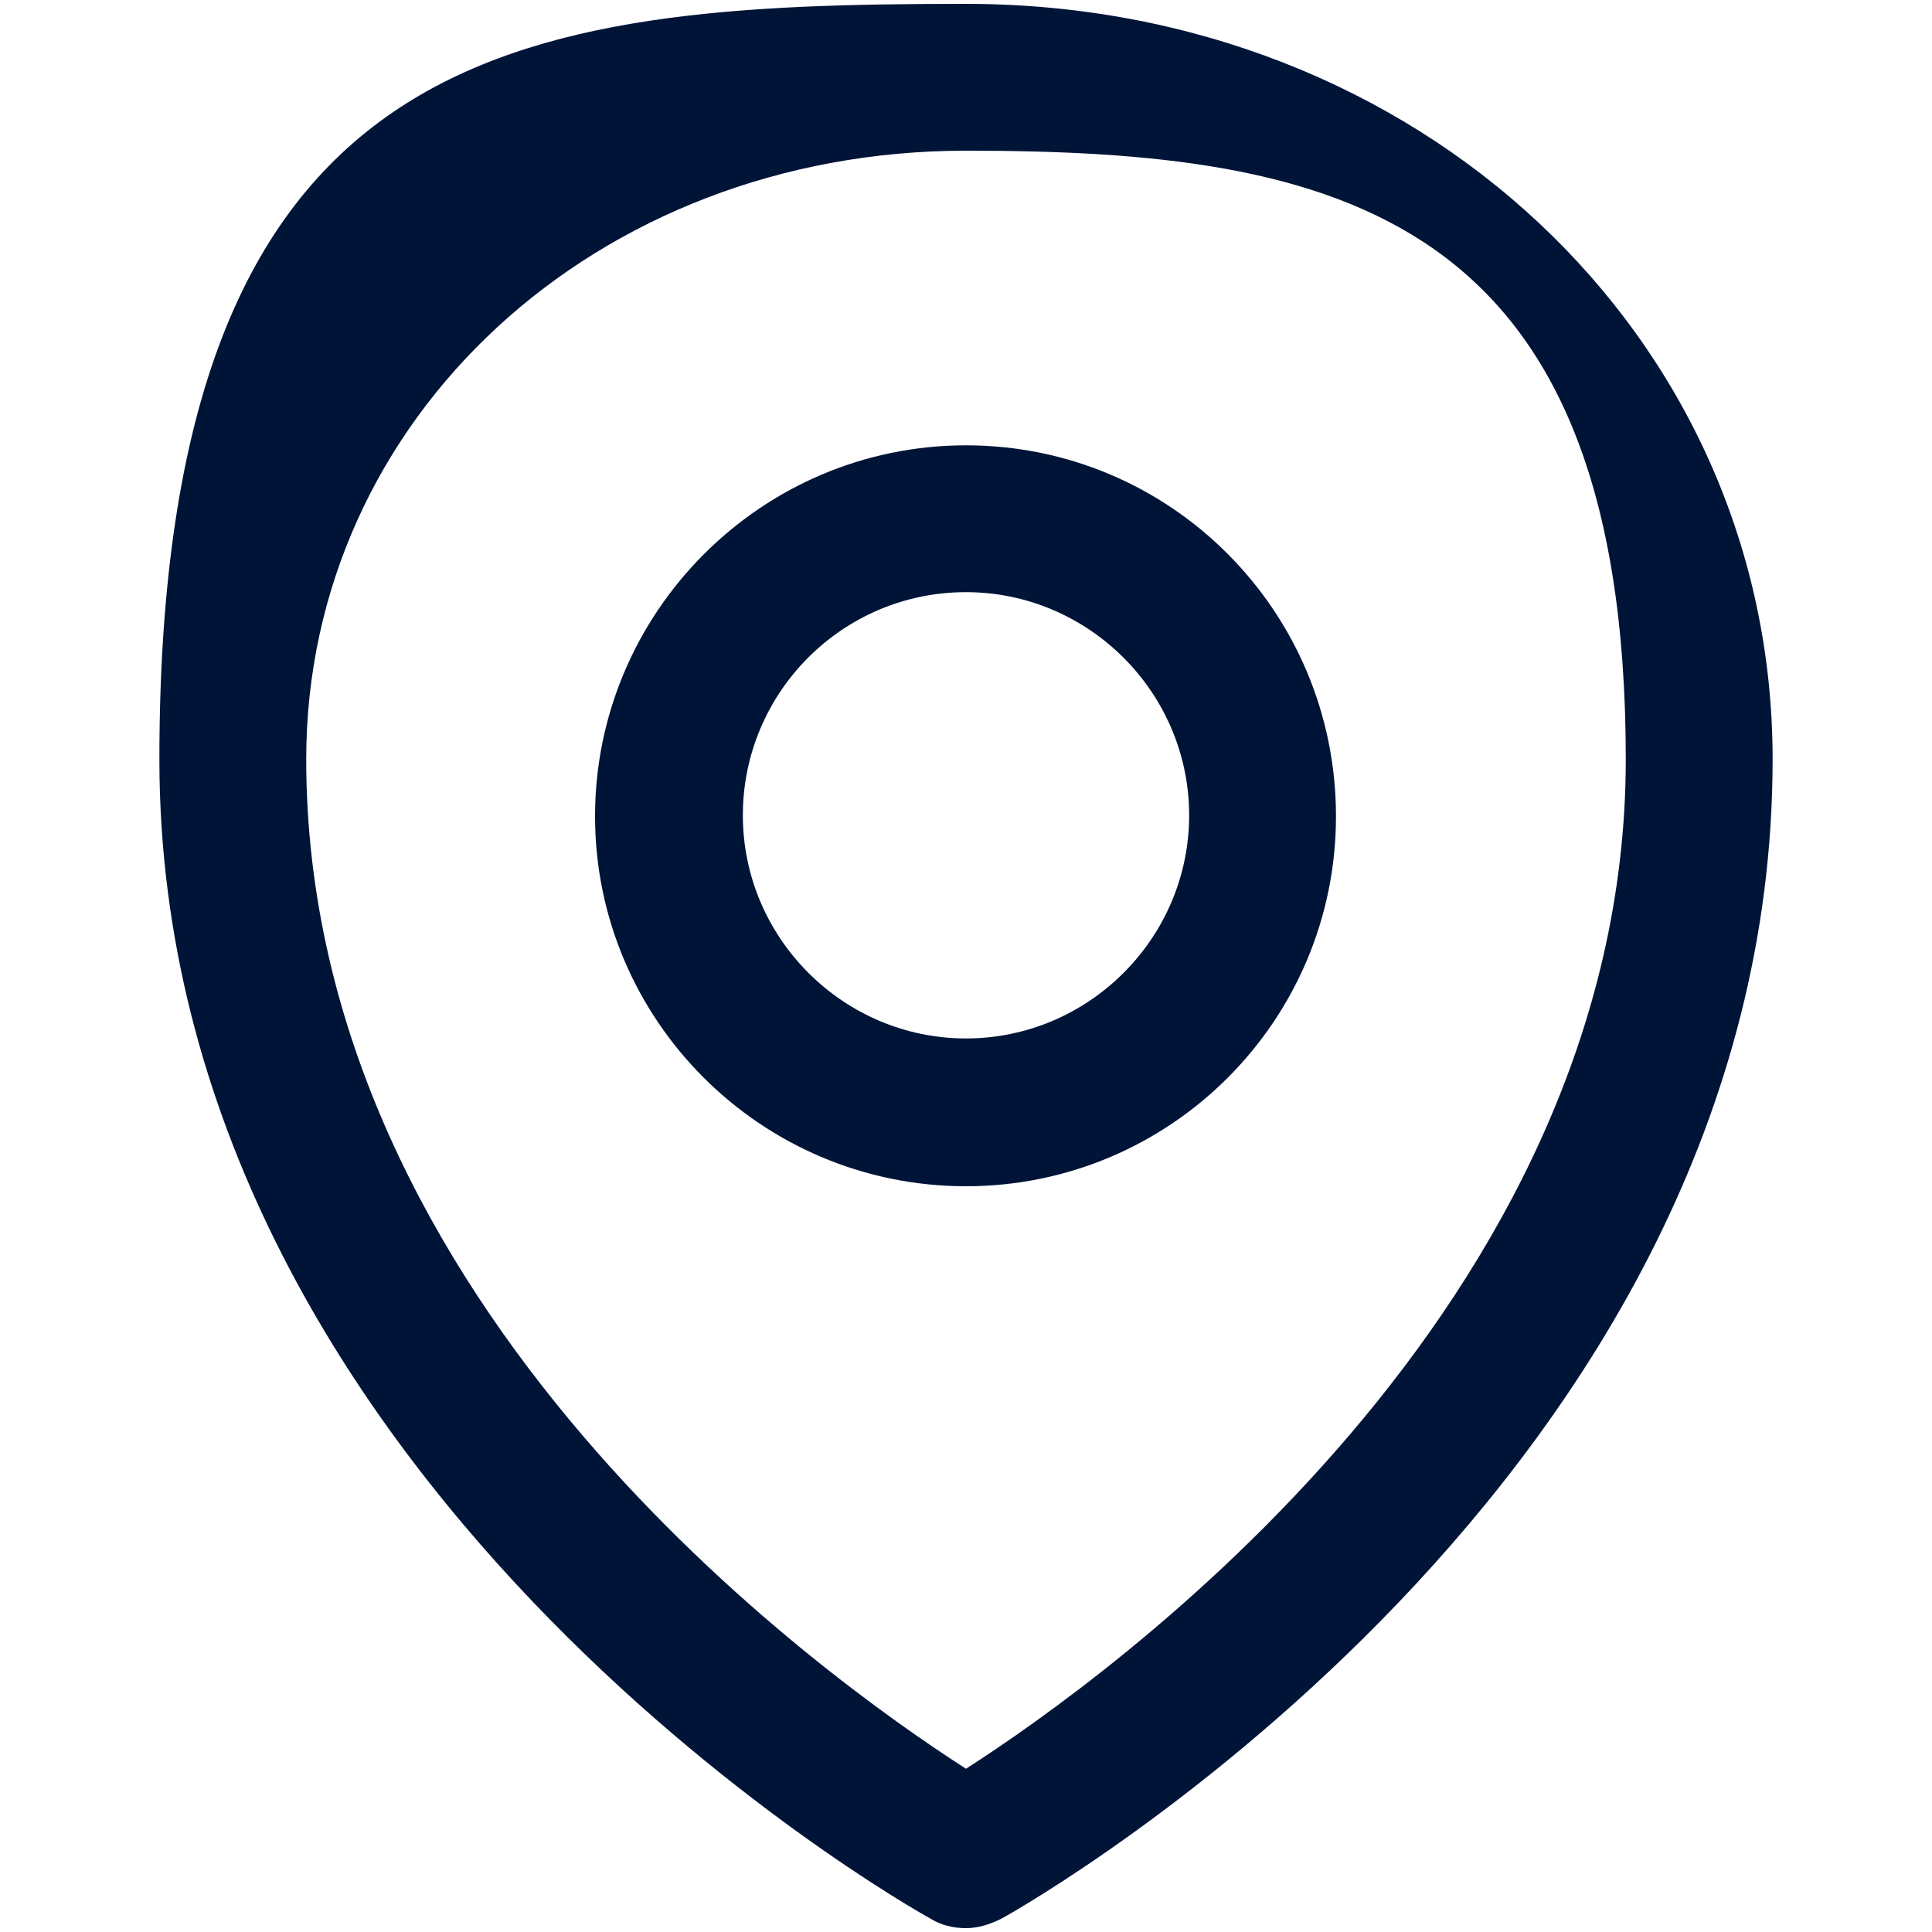
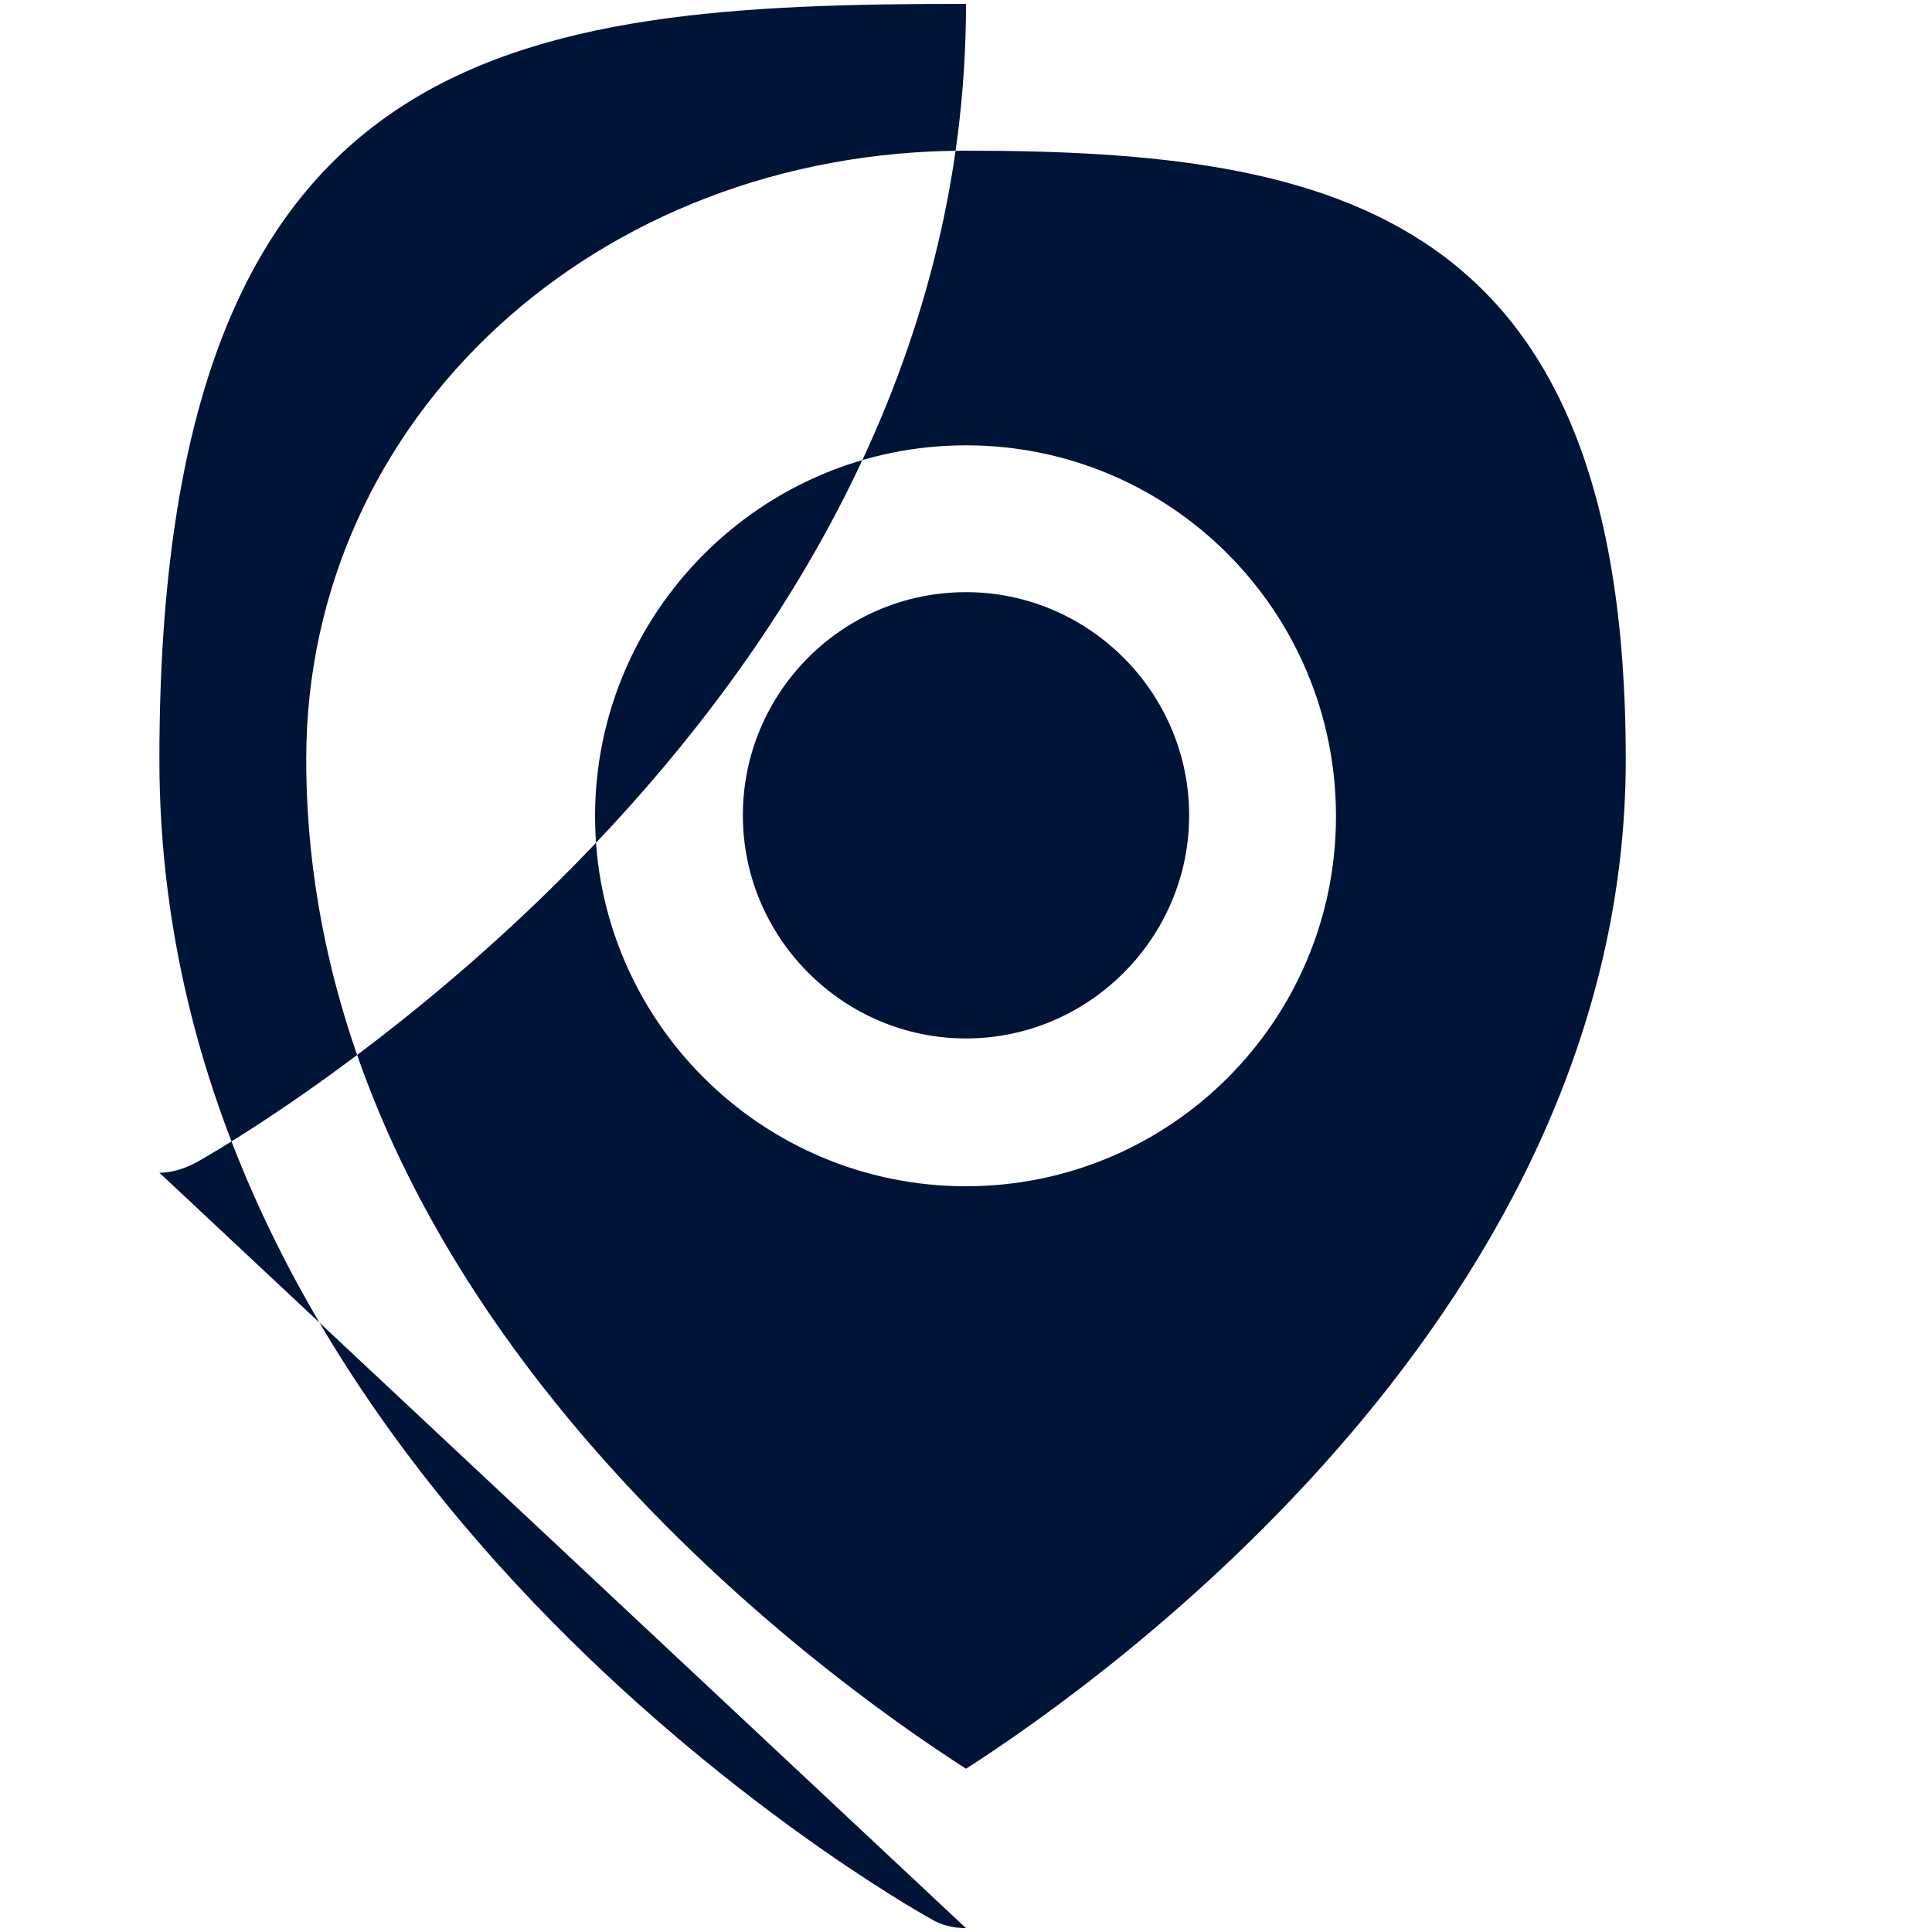
<svg xmlns="http://www.w3.org/2000/svg" id="Calque_1" version="1.1" viewBox="0 0 200 200">
  <defs>
    <style>
      .st0 {
        fill: #001438;
      }
    </style>
  </defs>
-   <path class="st0" d="M100,199.6c-1.3,0-2.6-.3-3.7-1-3.3-1.8-79.8-45.6-79.8-120S53.2.4,100,.4s83.5,34.4,83.5,78.2c0,74.4-76.5,118.2-79.8,120-1.2.6-2.4,1-3.7,1h0ZM100,15.6c-38.3,0-68.3,27.7-68.3,63,0,56.8,53.5,95,68.3,104.5,14.8-9.5,68.3-47.8,68.3-104.5S138.3,15.6,100,15.6h0ZM100,122.8c-21.2,0-38.4-17.2-38.4-38.3s17.2-38.4,38.4-38.4,38.3,17.2,38.3,38.4-17.2,38.3-38.3,38.3h0ZM100,61.3c-12.8,0-23.1,10.4-23.1,23.1s10.4,23.1,23.1,23.1,23.1-10.4,23.1-23.1-10.4-23.1-23.1-23.1h0Z" />
+   <path class="st0" d="M100,199.6c-1.3,0-2.6-.3-3.7-1-3.3-1.8-79.8-45.6-79.8-120S53.2.4,100,.4c0,74.4-76.5,118.2-79.8,120-1.2.6-2.4,1-3.7,1h0ZM100,15.6c-38.3,0-68.3,27.7-68.3,63,0,56.8,53.5,95,68.3,104.5,14.8-9.5,68.3-47.8,68.3-104.5S138.3,15.6,100,15.6h0ZM100,122.8c-21.2,0-38.4-17.2-38.4-38.3s17.2-38.4,38.4-38.4,38.3,17.2,38.3,38.4-17.2,38.3-38.3,38.3h0ZM100,61.3c-12.8,0-23.1,10.4-23.1,23.1s10.4,23.1,23.1,23.1,23.1-10.4,23.1-23.1-10.4-23.1-23.1-23.1h0Z" />
</svg>